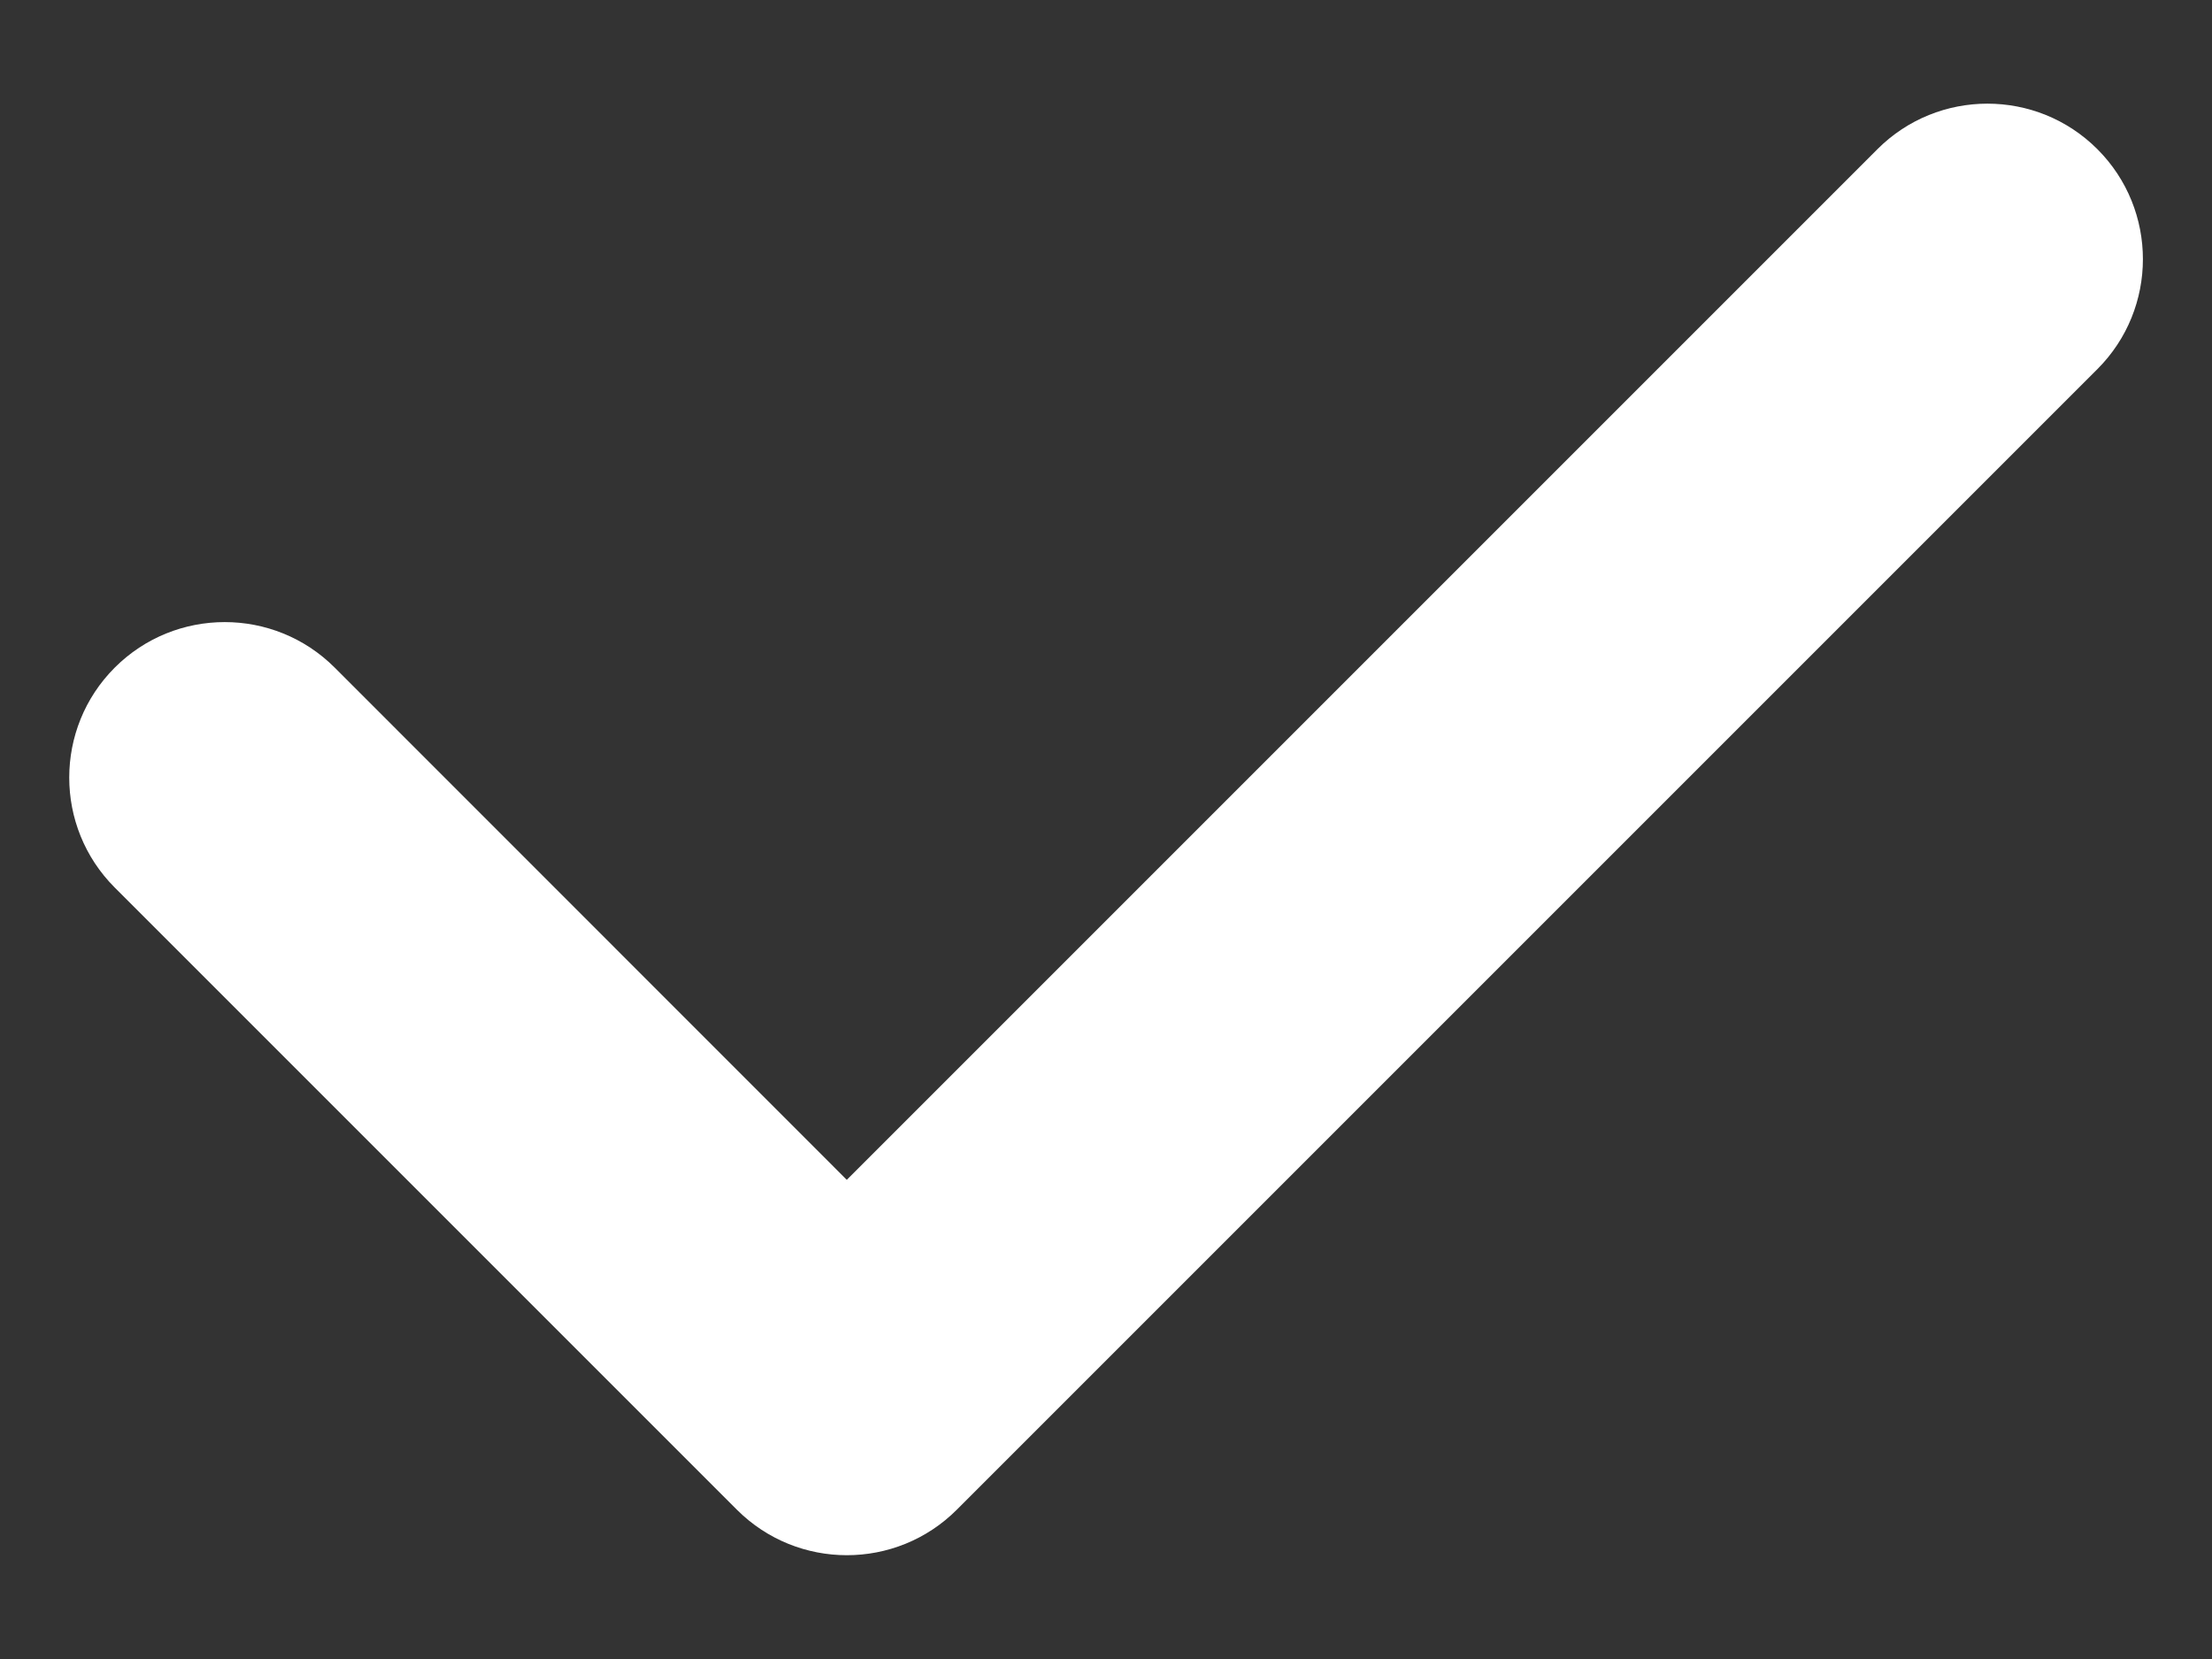
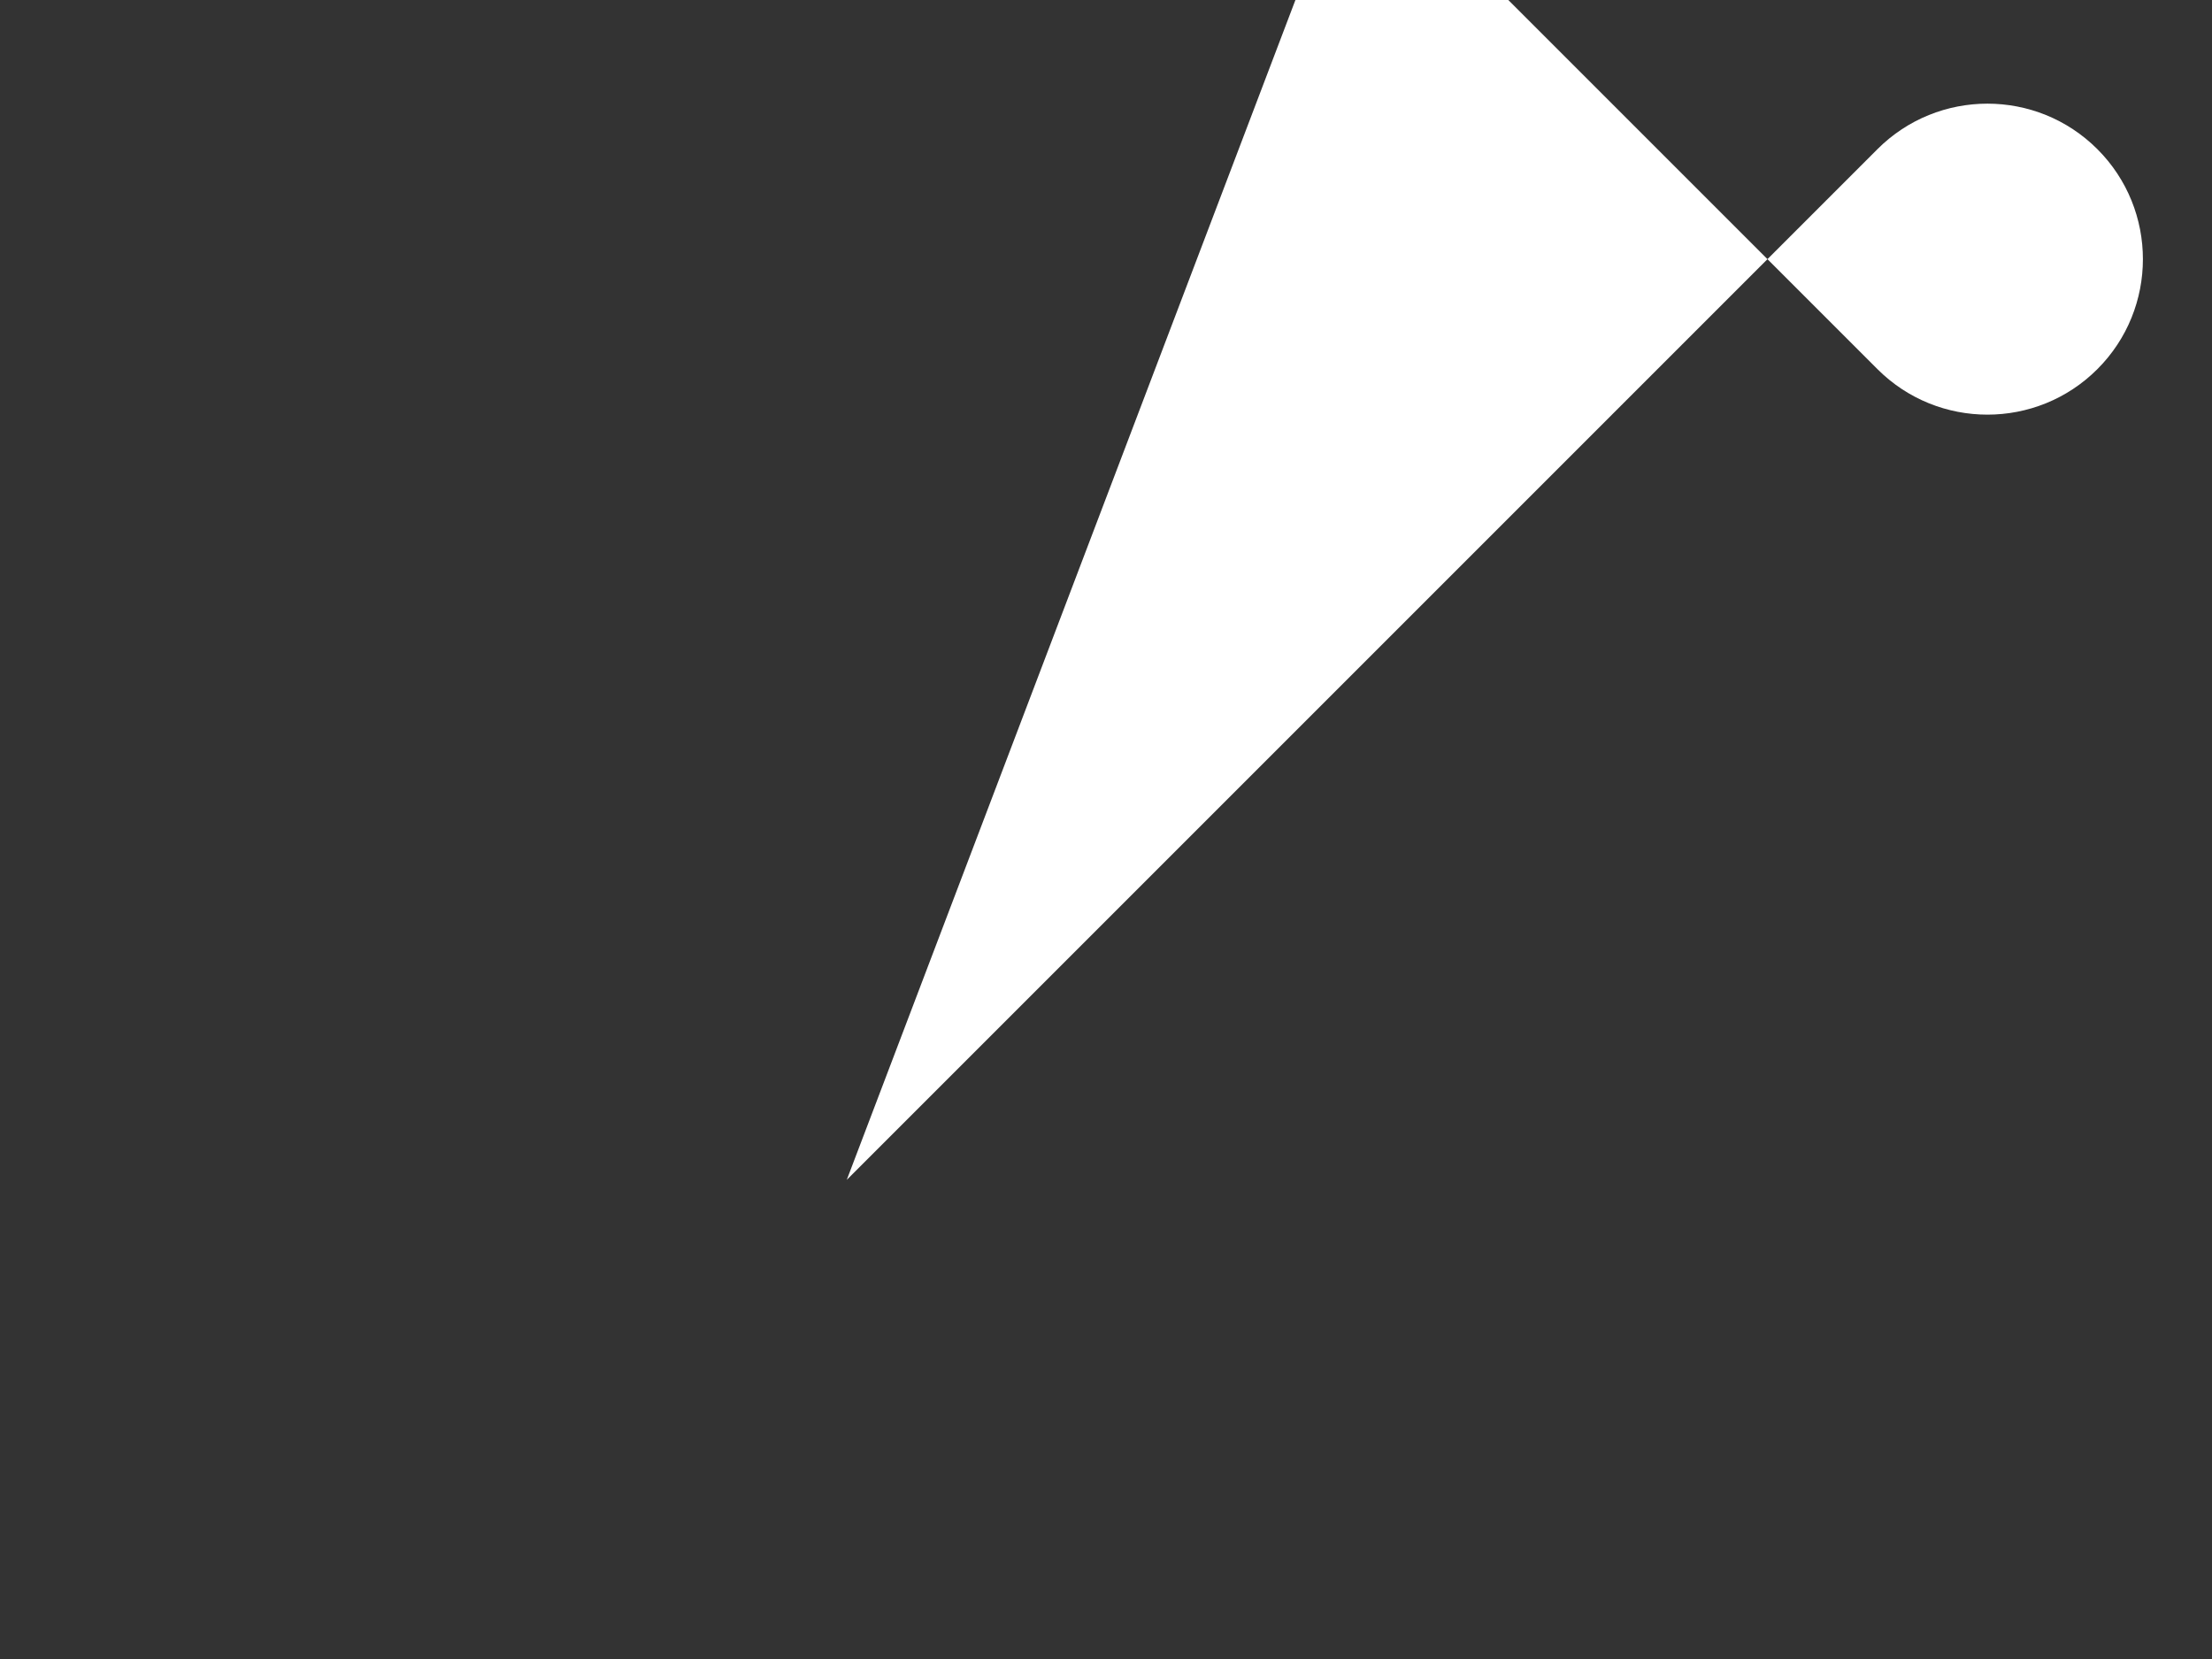
<svg xmlns="http://www.w3.org/2000/svg" width="16" height="12" fill="none">
  <rect width="100%" height="100%" fill="#333333" stroke="none" />
-   <path fill-rule="evenodd" clip-rule="evenodd" d="M15.171 1.079c.439.439.439 1.152 0 1.591l-8.25 8.25c-.439.439-1.152.439-1.591 0l-4.5-4.5c-.439-.439-.439-1.152 0-1.591.439-.439 1.152-.439 1.591 0L6.125 8.534l7.455-7.455c.439-.439 1.152-.439 1.591 0Z" fill="#fff" />
+   <path fill-rule="evenodd" clip-rule="evenodd" d="M15.171 1.079c.439.439.439 1.152 0 1.591c-.439.439-1.152.439-1.591 0l-4.5-4.5c-.439-.439-.439-1.152 0-1.591.439-.439 1.152-.439 1.591 0L6.125 8.534l7.455-7.455c.439-.439 1.152-.439 1.591 0Z" fill="#fff" />
</svg>